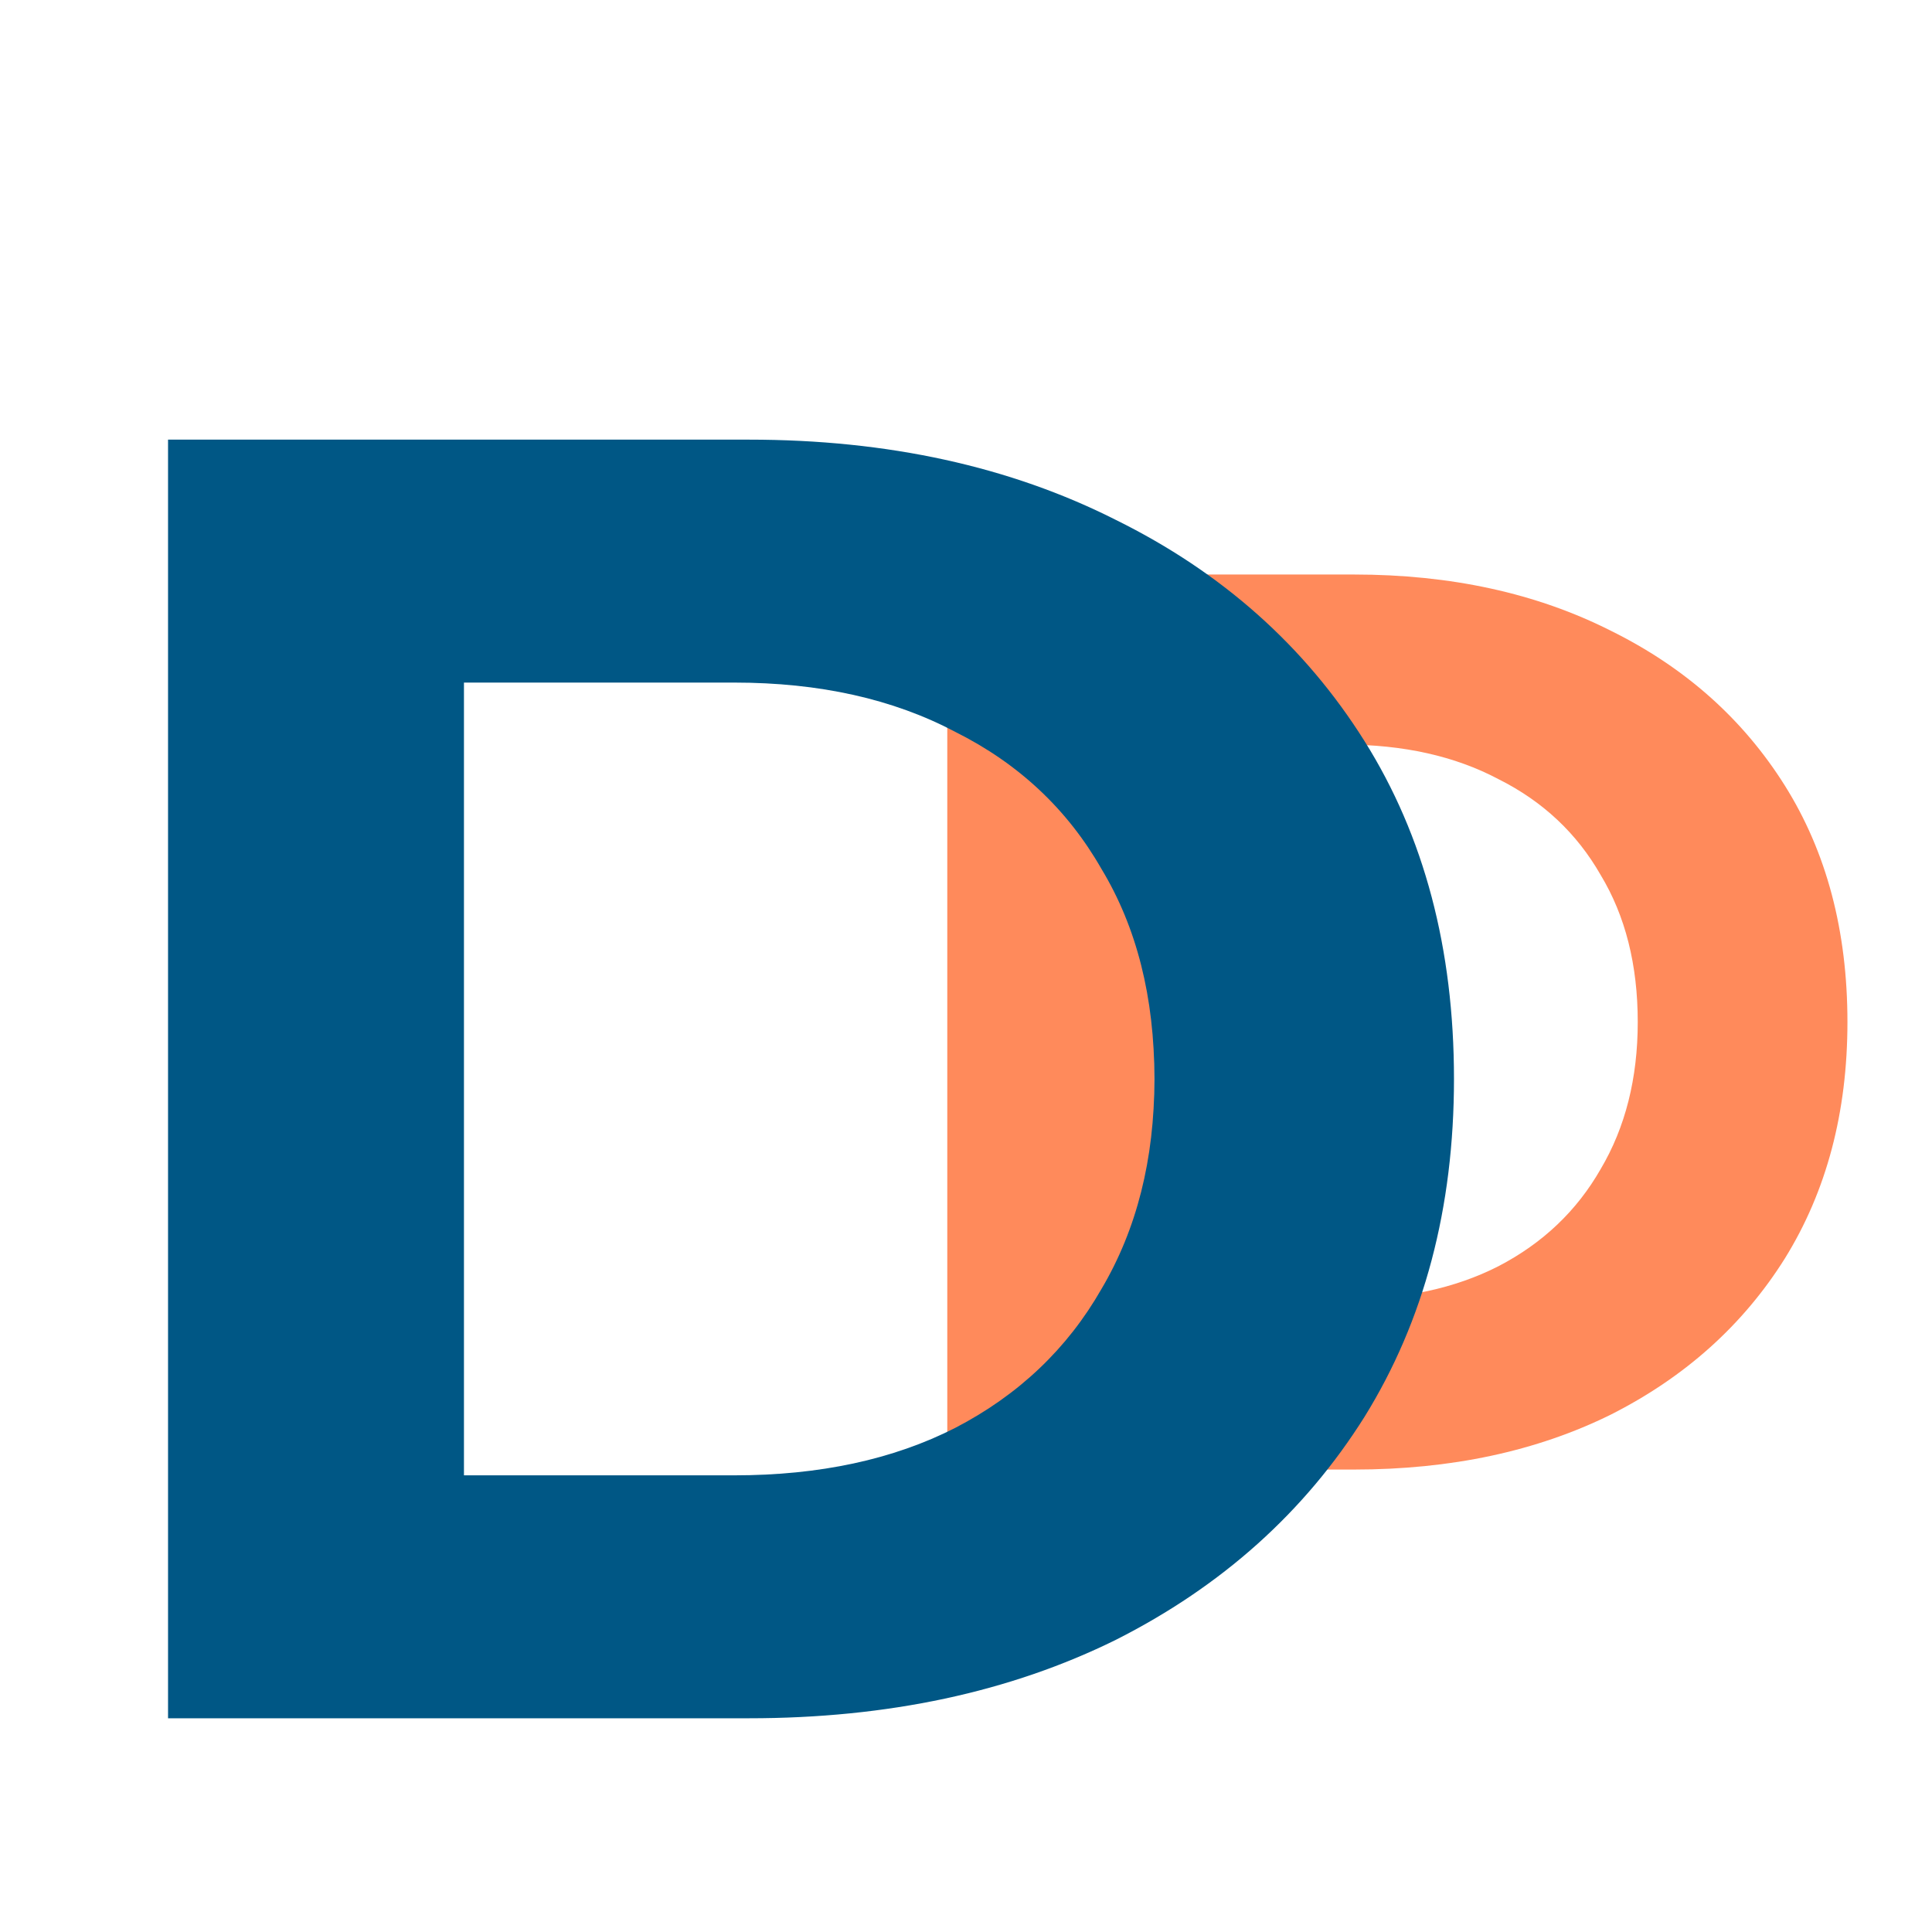
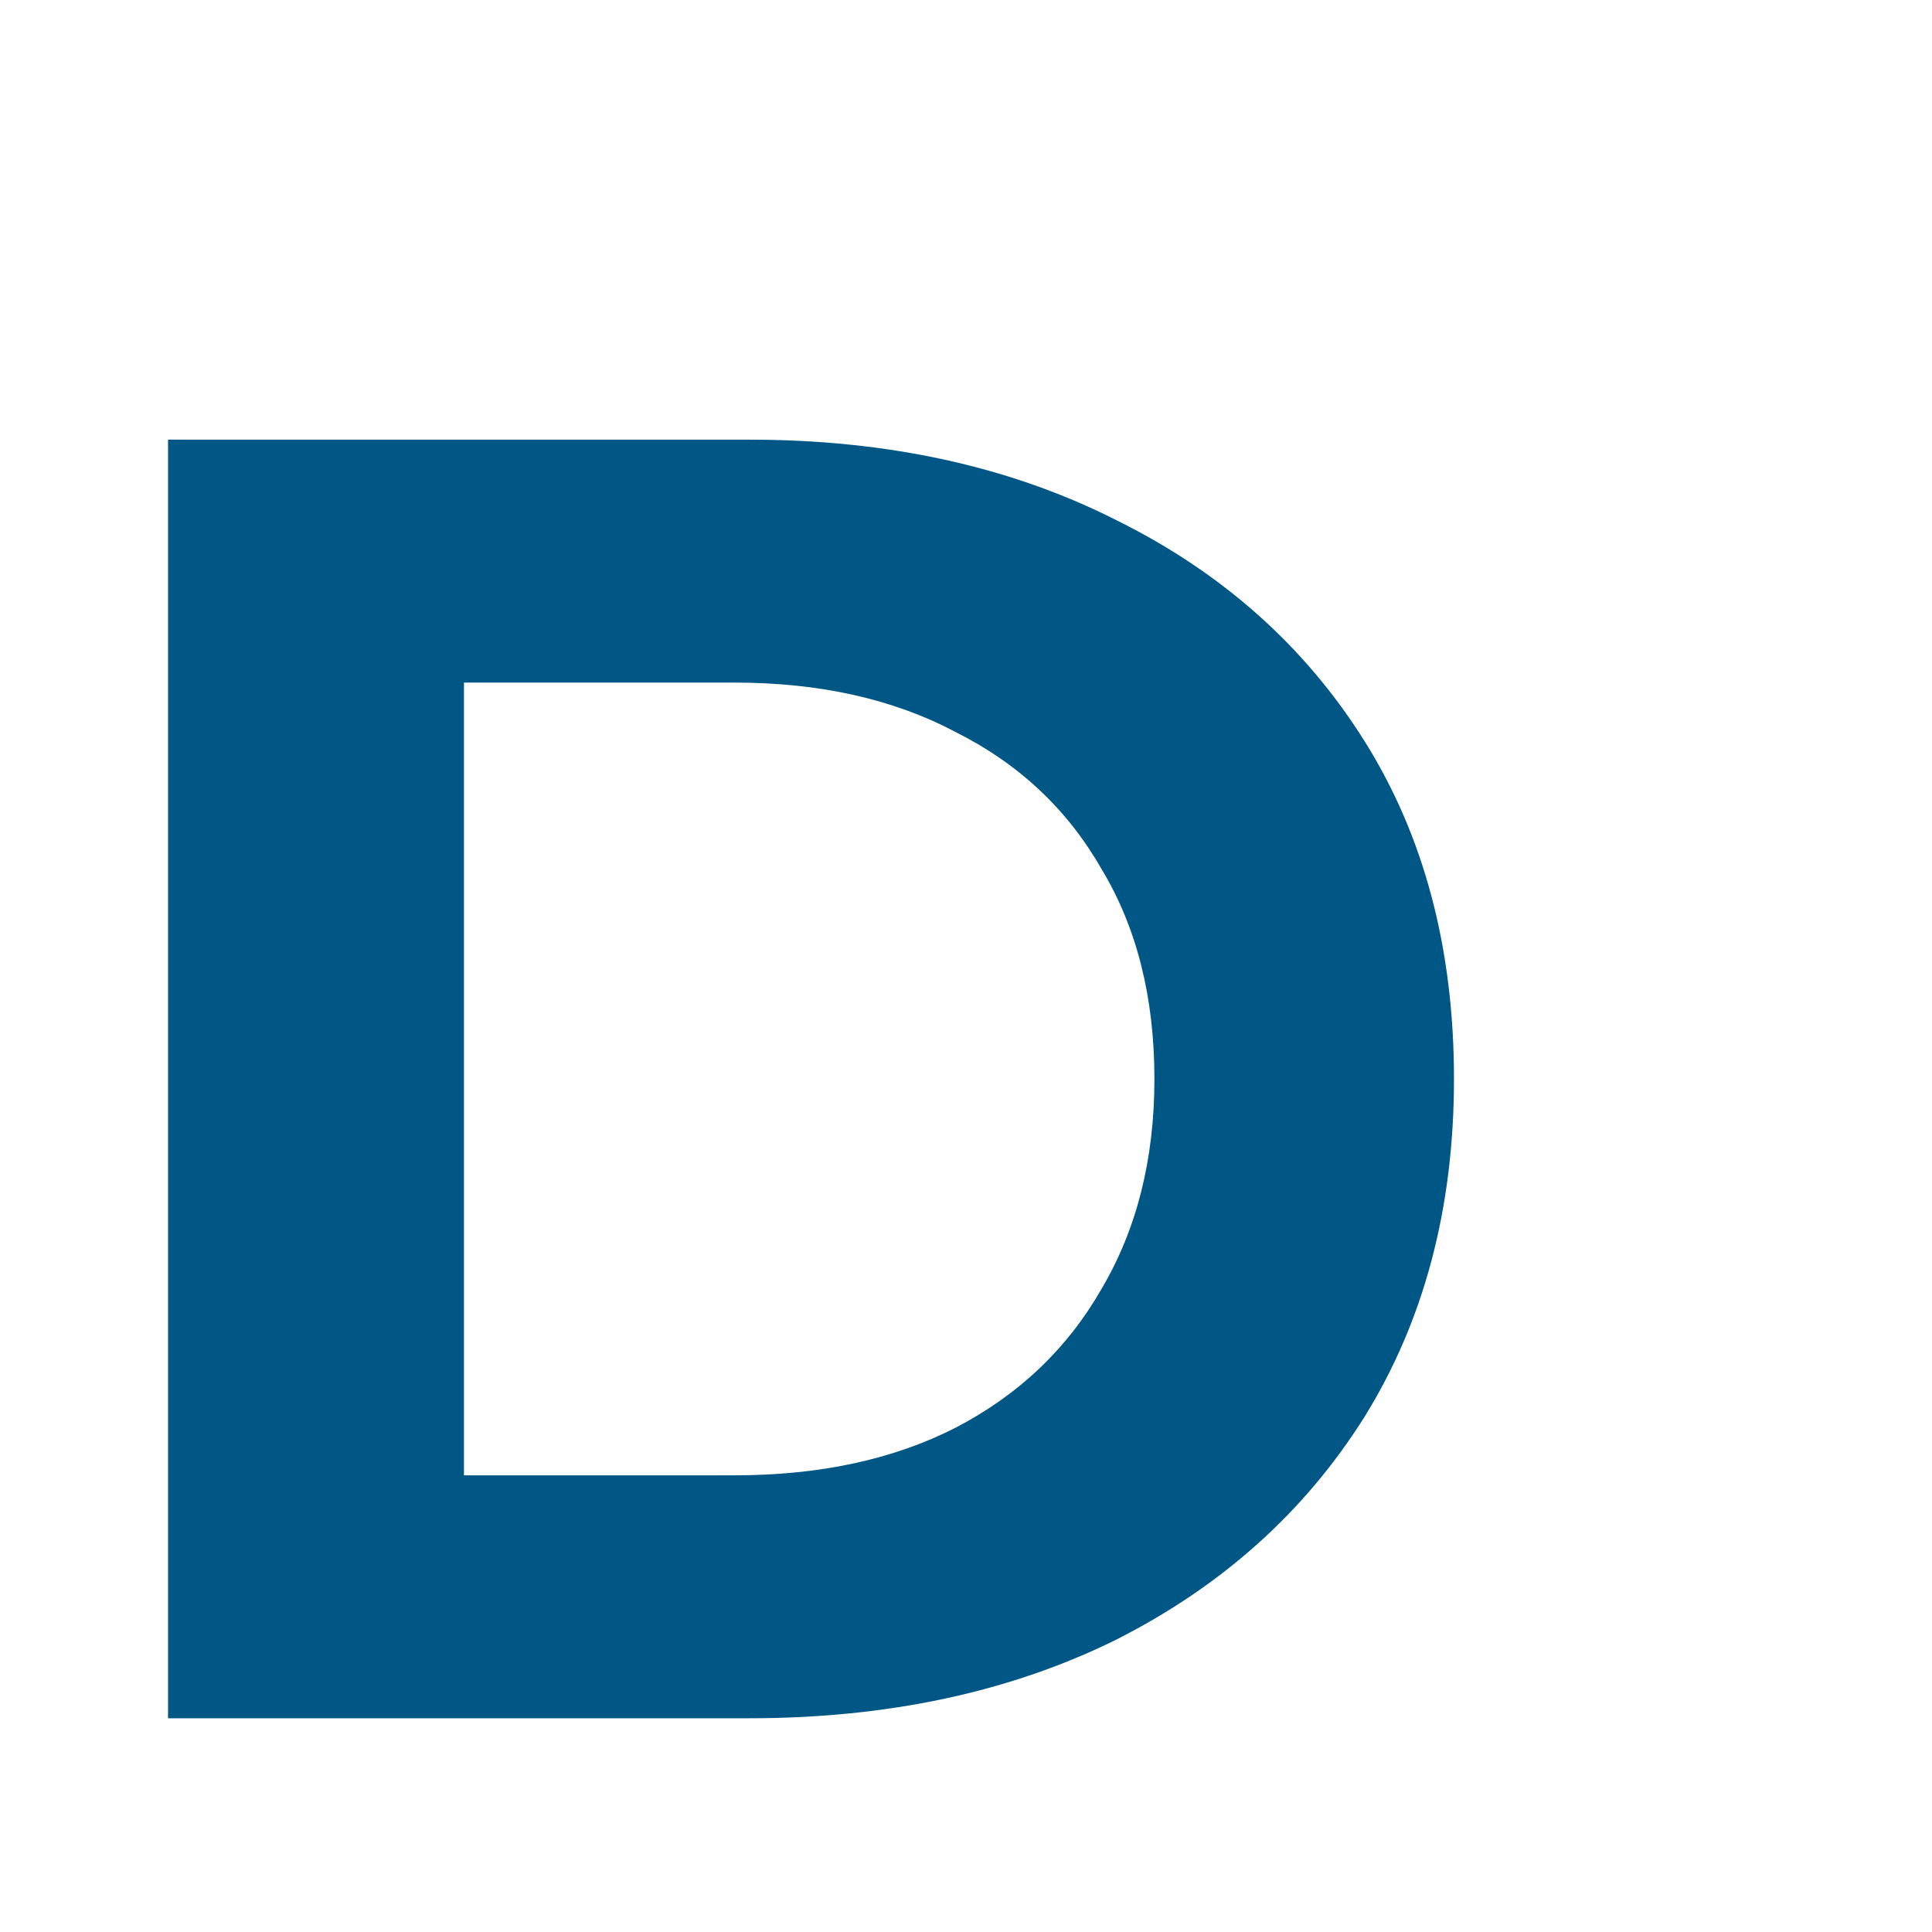
<svg xmlns="http://www.w3.org/2000/svg" width="400" height="400" viewBox="0 0 400 400" fill="none">
  <g clip-path="url(#clip0_5376_35044)">
-     <path d="M196.125 304.256V118.947H280.308C300.427 118.947 318.164 122.83 333.518 130.595C348.872 138.184 360.873 148.861 369.521 162.627C378.169 176.393 382.493 192.718 382.493 211.602C382.493 230.309 378.169 246.634 369.521 260.576C360.873 274.342 348.872 285.108 333.518 292.873C318.164 300.462 300.427 304.256 280.308 304.256H196.125ZM239.011 269.048H278.19C290.544 269.048 301.221 266.753 310.222 262.165C319.399 257.4 326.459 250.693 331.4 242.045C336.518 233.398 339.077 223.25 339.077 211.602C339.077 199.777 336.518 189.629 331.4 181.158C326.459 172.51 319.399 165.892 310.222 161.304C301.221 156.539 290.544 154.156 278.19 154.156H239.011V269.048Z" fill="#FF8A5B" />
    <path d="M34.791 355.75V91.023H155.053C183.795 91.023 209.133 96.569 231.068 107.663C253.002 118.504 270.147 133.757 282.501 153.423C294.854 173.088 301.031 196.409 301.031 223.386C301.031 250.111 294.854 273.432 282.501 293.35C270.147 313.015 253.002 328.395 231.068 339.488C209.133 350.329 183.795 355.75 155.053 355.75H34.791ZM96.057 305.452H152.028C169.676 305.452 184.93 302.174 197.788 295.619C210.898 288.812 220.983 279.231 228.042 266.877C235.354 254.523 239.01 240.026 239.01 223.386C239.01 206.494 235.354 191.997 228.042 179.895C220.983 167.542 210.898 158.087 197.788 151.532C184.93 144.725 169.676 141.321 152.028 141.321H96.057V305.452Z" fill="#005785" />
  </g>
  <defs>
    <clipPath id="clip0_5376_35044">
      <rect width="400" height="400" fill="white" />
    </clipPath>
  </defs>
</svg>